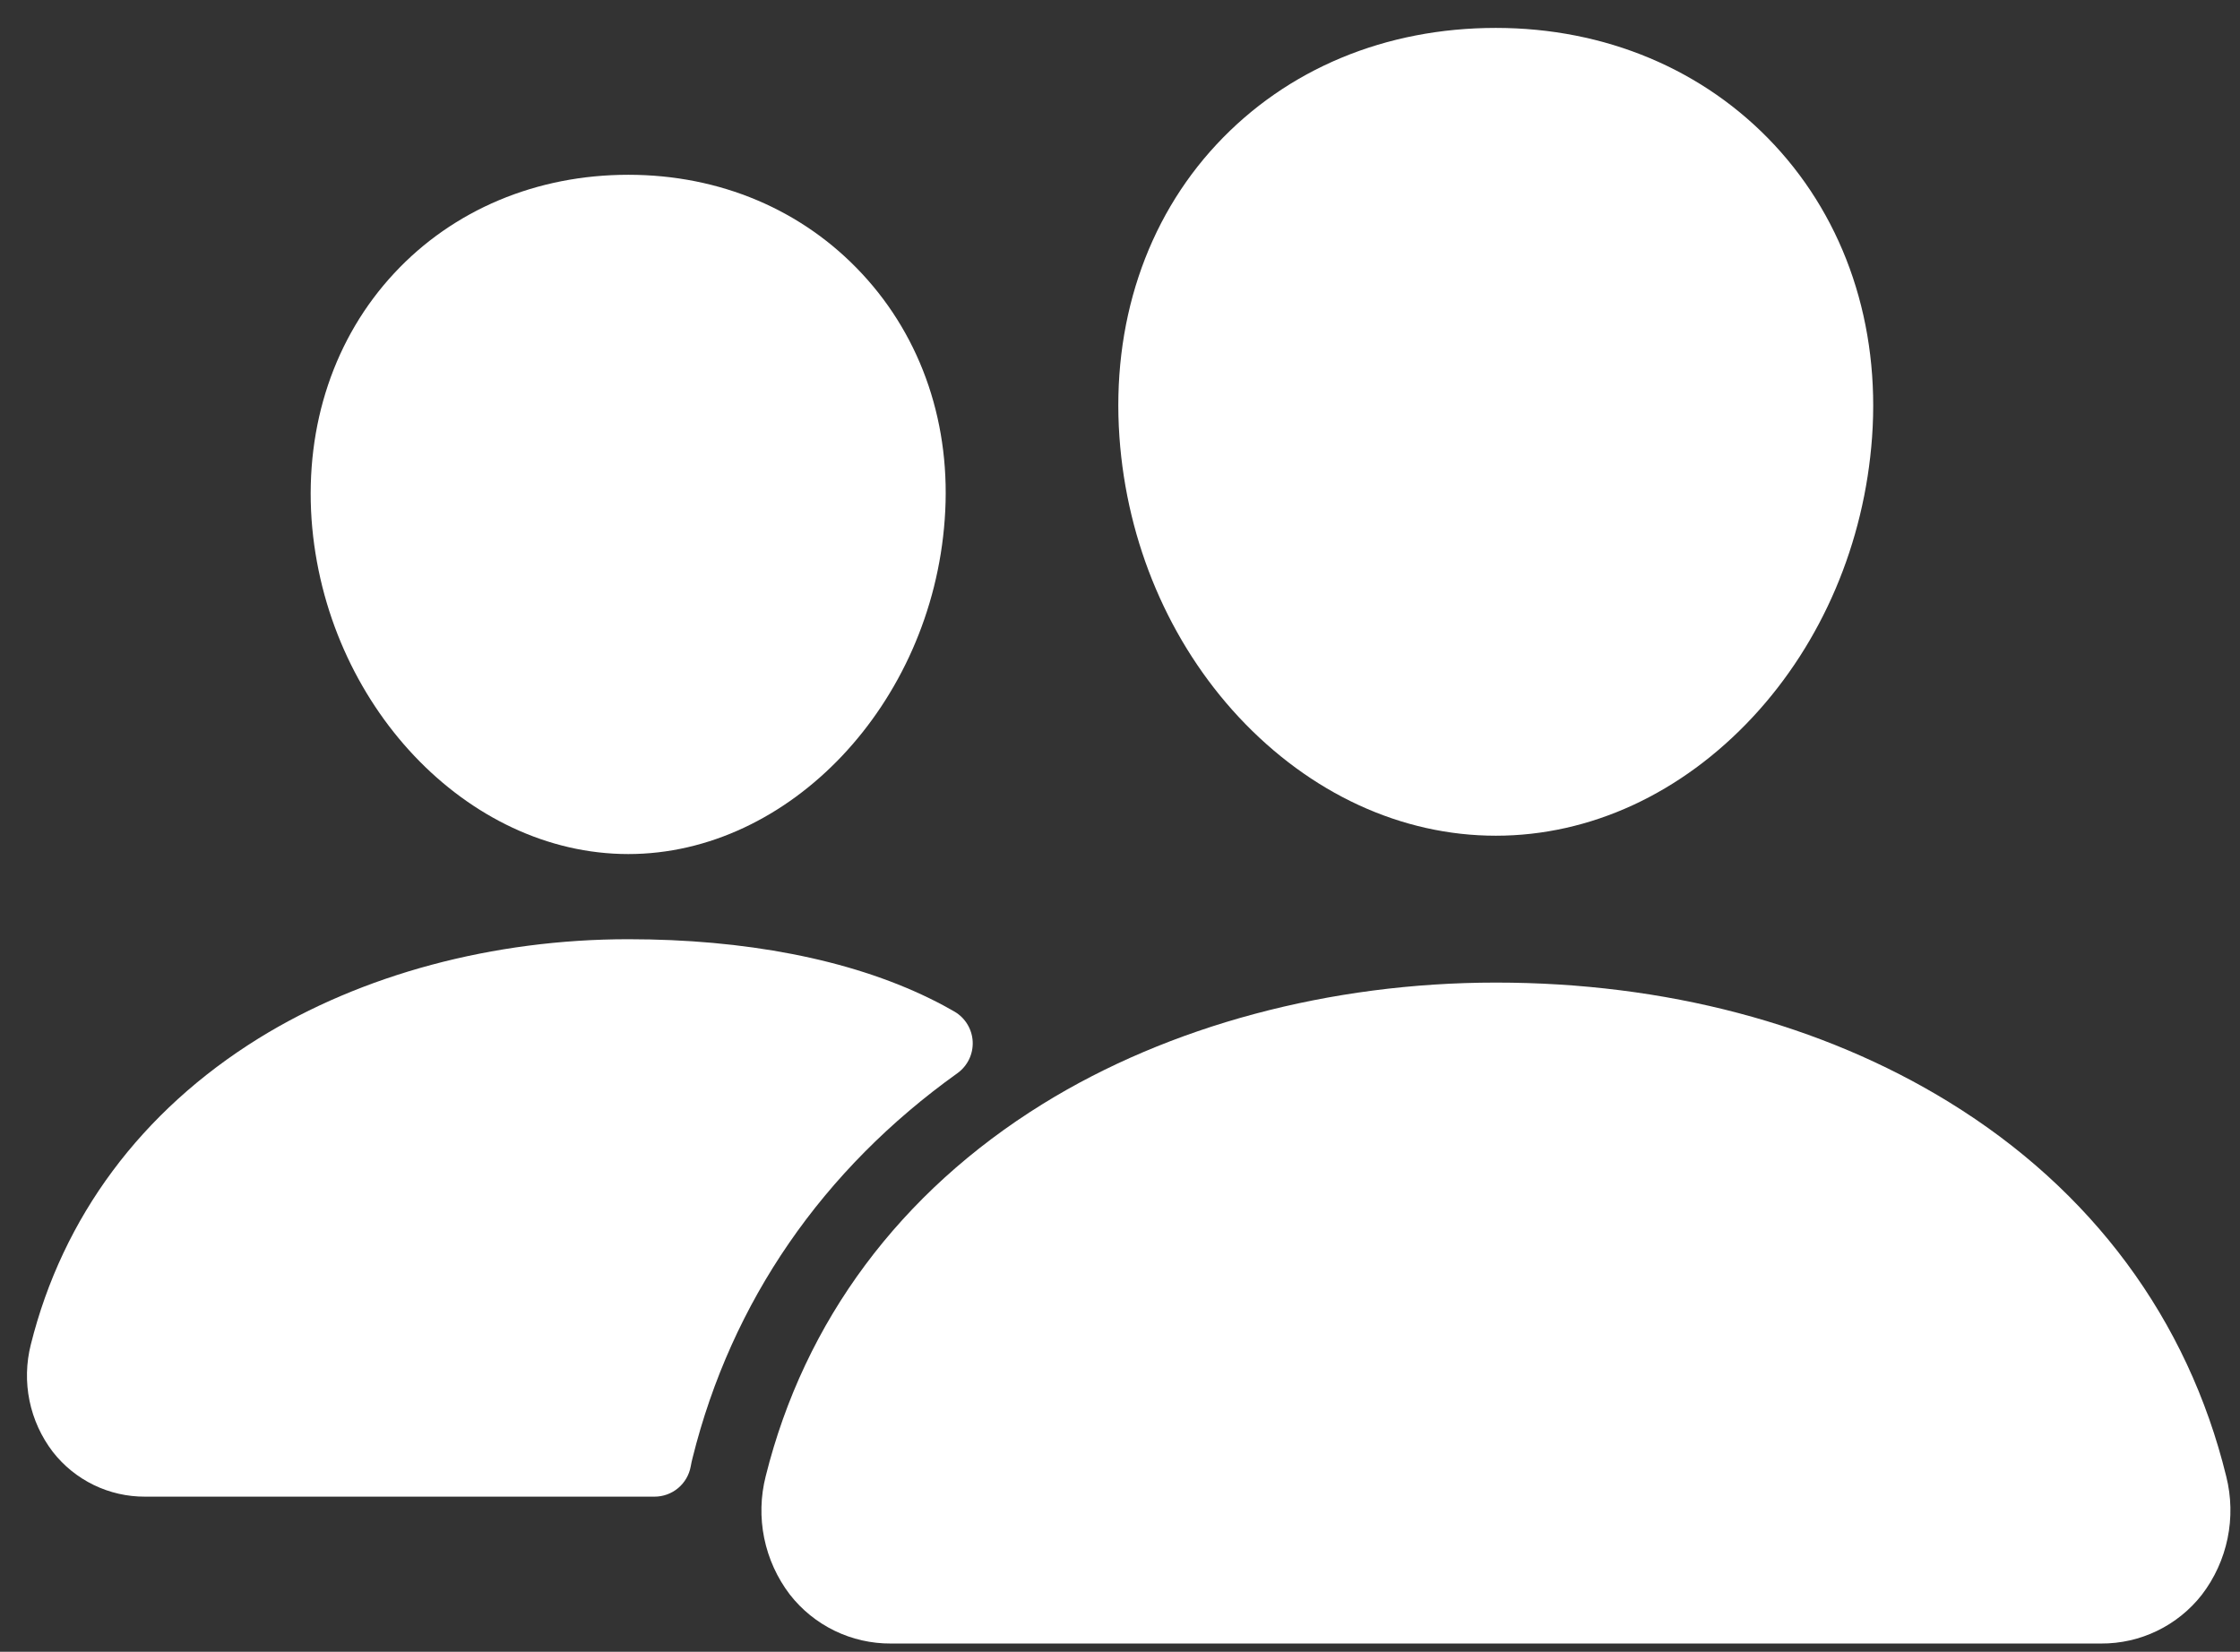
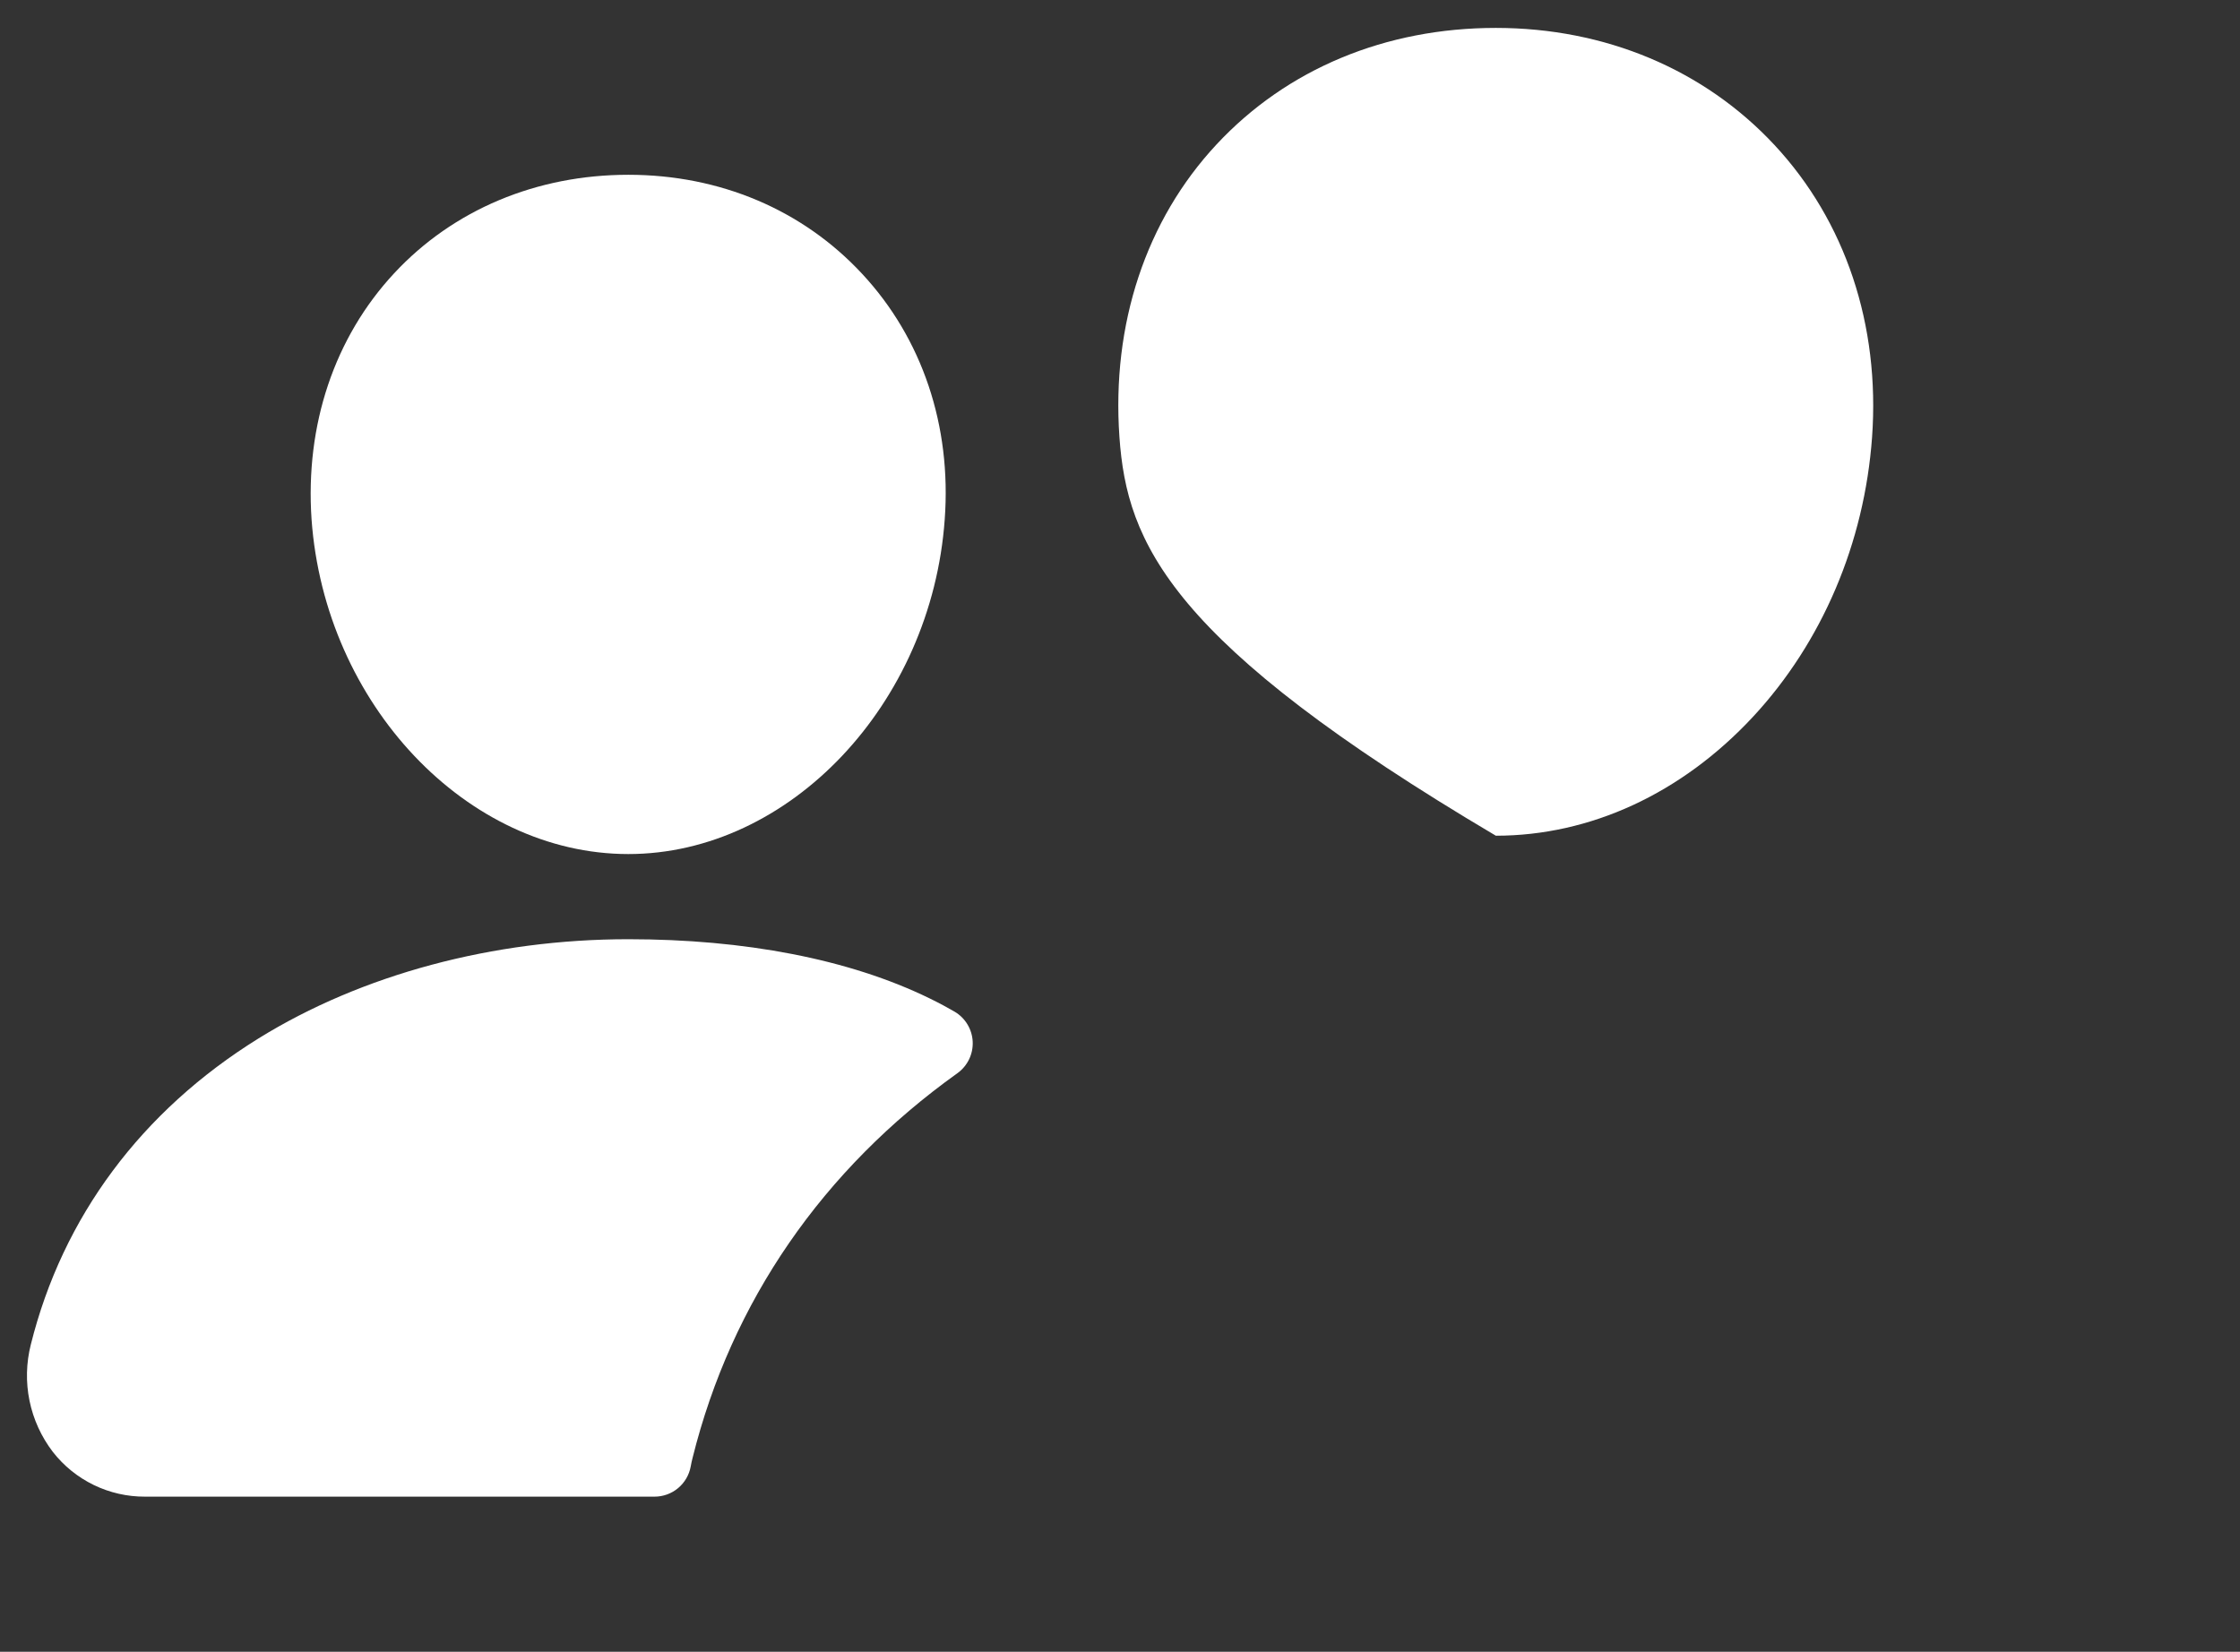
<svg xmlns="http://www.w3.org/2000/svg" width="80" height="59" viewBox="0 0 80 59" fill="none">
  <rect x="0" y="0" width="80" height="59" fill="#333333" stroke="none" />
-   <path d="M53.423 29.851C50.053 29.851 46.793 28.346 44.242 25.614C41.762 22.95 40.247 19.398 39.98 15.614C39.695 11.578 40.926 7.866 43.446 5.161C45.965 2.456 49.489 0.997 53.423 0.997C57.33 0.997 60.863 2.482 63.375 5.18C65.911 7.905 67.145 11.61 66.86 15.612C66.587 19.401 65.073 22.952 62.598 25.613C60.053 28.346 56.796 29.851 53.423 29.851Z" fill="white" />
-   <path d="M75.04 58.705H31.816C31.121 58.709 30.434 58.553 29.809 58.25C29.184 57.947 28.636 57.504 28.209 56.956C27.756 56.362 27.443 55.673 27.293 54.941C27.144 54.209 27.162 53.452 27.347 52.728C28.727 47.185 32.147 42.588 37.236 39.435C41.752 36.638 47.502 35.097 53.427 35.097C59.468 35.097 65.067 36.573 69.61 39.368C74.71 42.504 78.135 47.127 79.509 52.738C79.691 53.462 79.707 54.219 79.556 54.951C79.405 55.682 79.091 56.371 78.637 56.964C78.21 57.51 77.664 57.95 77.04 58.252C76.417 58.554 75.732 58.709 75.04 58.705Z" fill="white" />
+   <path d="M53.423 29.851C41.762 22.95 40.247 19.398 39.98 15.614C39.695 11.578 40.926 7.866 43.446 5.161C45.965 2.456 49.489 0.997 53.423 0.997C57.33 0.997 60.863 2.482 63.375 5.18C65.911 7.905 67.145 11.61 66.86 15.612C66.587 19.401 65.073 22.952 62.598 25.613C60.053 28.346 56.796 29.851 53.423 29.851Z" fill="white" />
  <path d="M22.44 30.506C16.671 30.506 11.598 25.142 11.127 18.55C10.895 15.173 11.947 12.05 14.079 9.759C16.187 7.492 19.161 6.243 22.44 6.243C25.719 6.243 28.67 7.498 30.789 9.779C32.937 12.087 33.986 15.204 33.74 18.553C33.27 25.144 28.199 30.506 22.44 30.506Z" fill="white" />
  <path d="M33.204 35.663C30.32 34.253 26.577 33.548 22.441 33.548C17.611 33.548 12.921 34.807 9.232 37.092C5.05 39.688 2.237 43.467 1.1 48.029C0.934 48.685 0.918 49.371 1.054 50.034C1.19 50.697 1.475 51.321 1.886 51.859C2.276 52.36 2.776 52.764 3.347 53.042C3.918 53.319 4.545 53.462 5.179 53.459H23.377C23.684 53.459 23.982 53.351 24.218 53.154C24.453 52.957 24.613 52.684 24.668 52.382C24.686 52.279 24.709 52.175 24.735 52.074C26.125 46.49 29.383 41.771 34.196 38.332C34.373 38.204 34.515 38.034 34.61 37.838C34.705 37.641 34.749 37.424 34.739 37.206C34.729 36.988 34.664 36.776 34.551 36.589C34.439 36.403 34.281 36.247 34.093 36.136C33.835 35.986 33.54 35.827 33.204 35.663Z" fill="white" />
</svg>